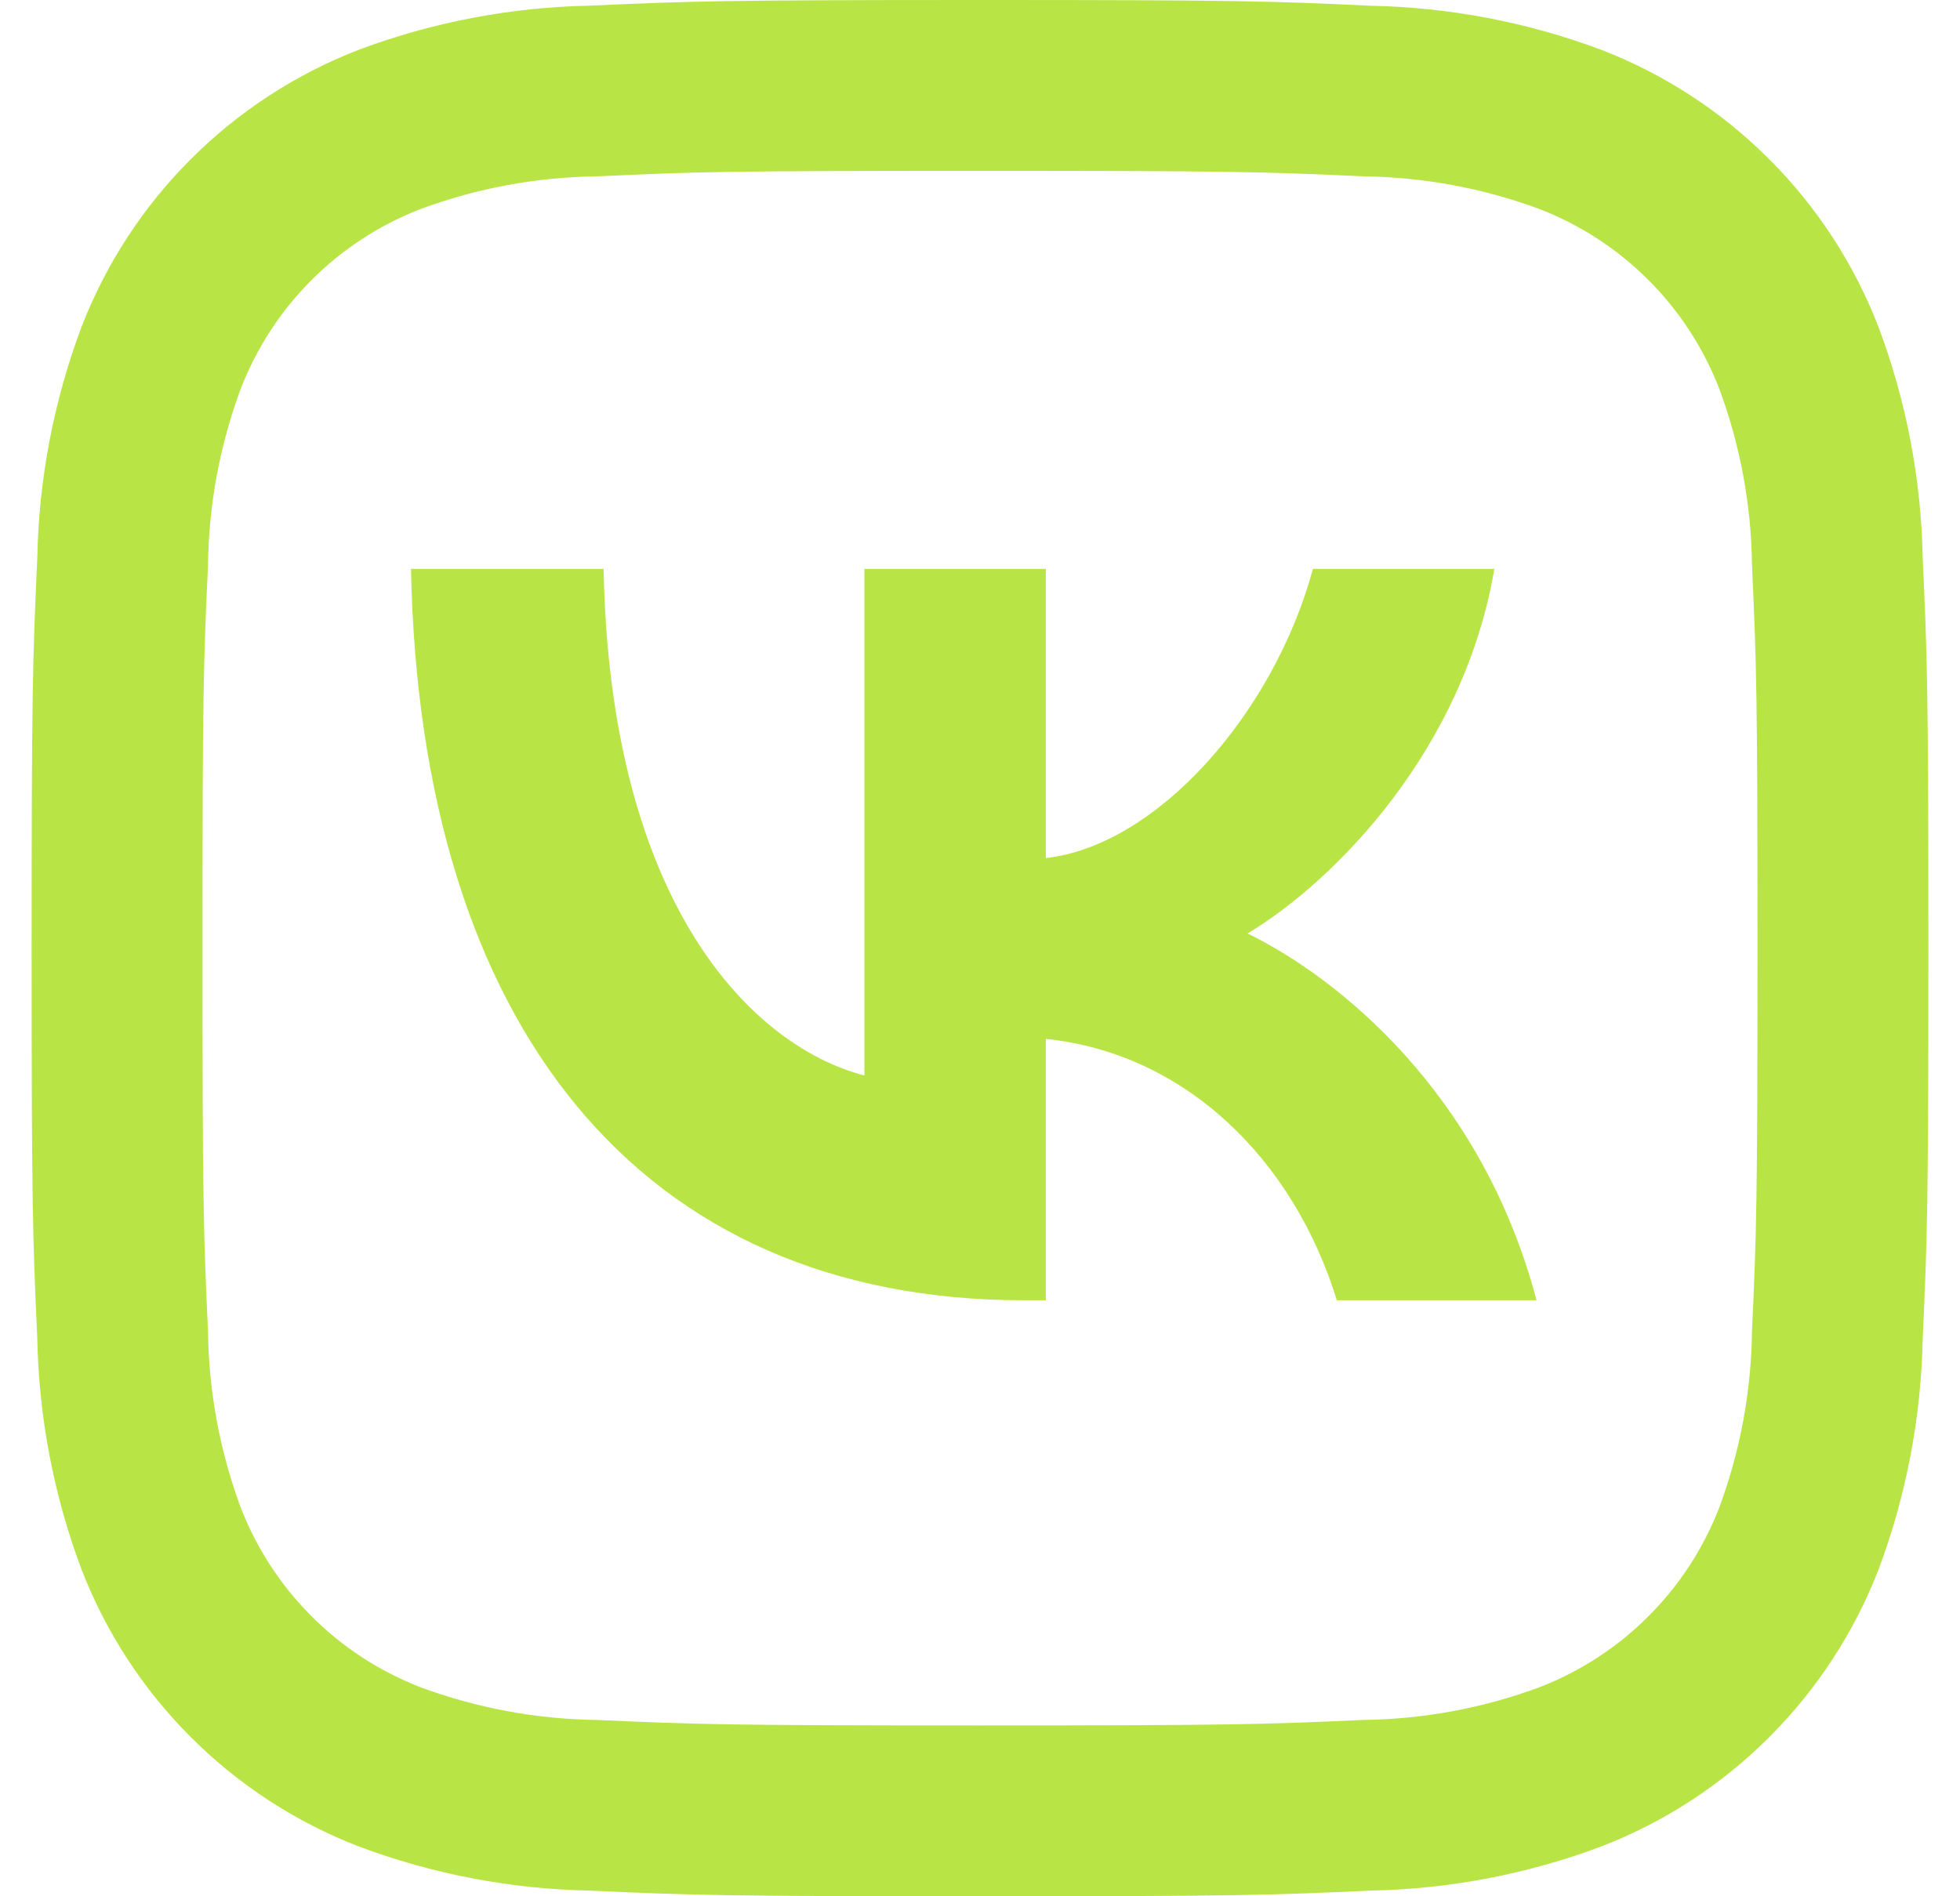
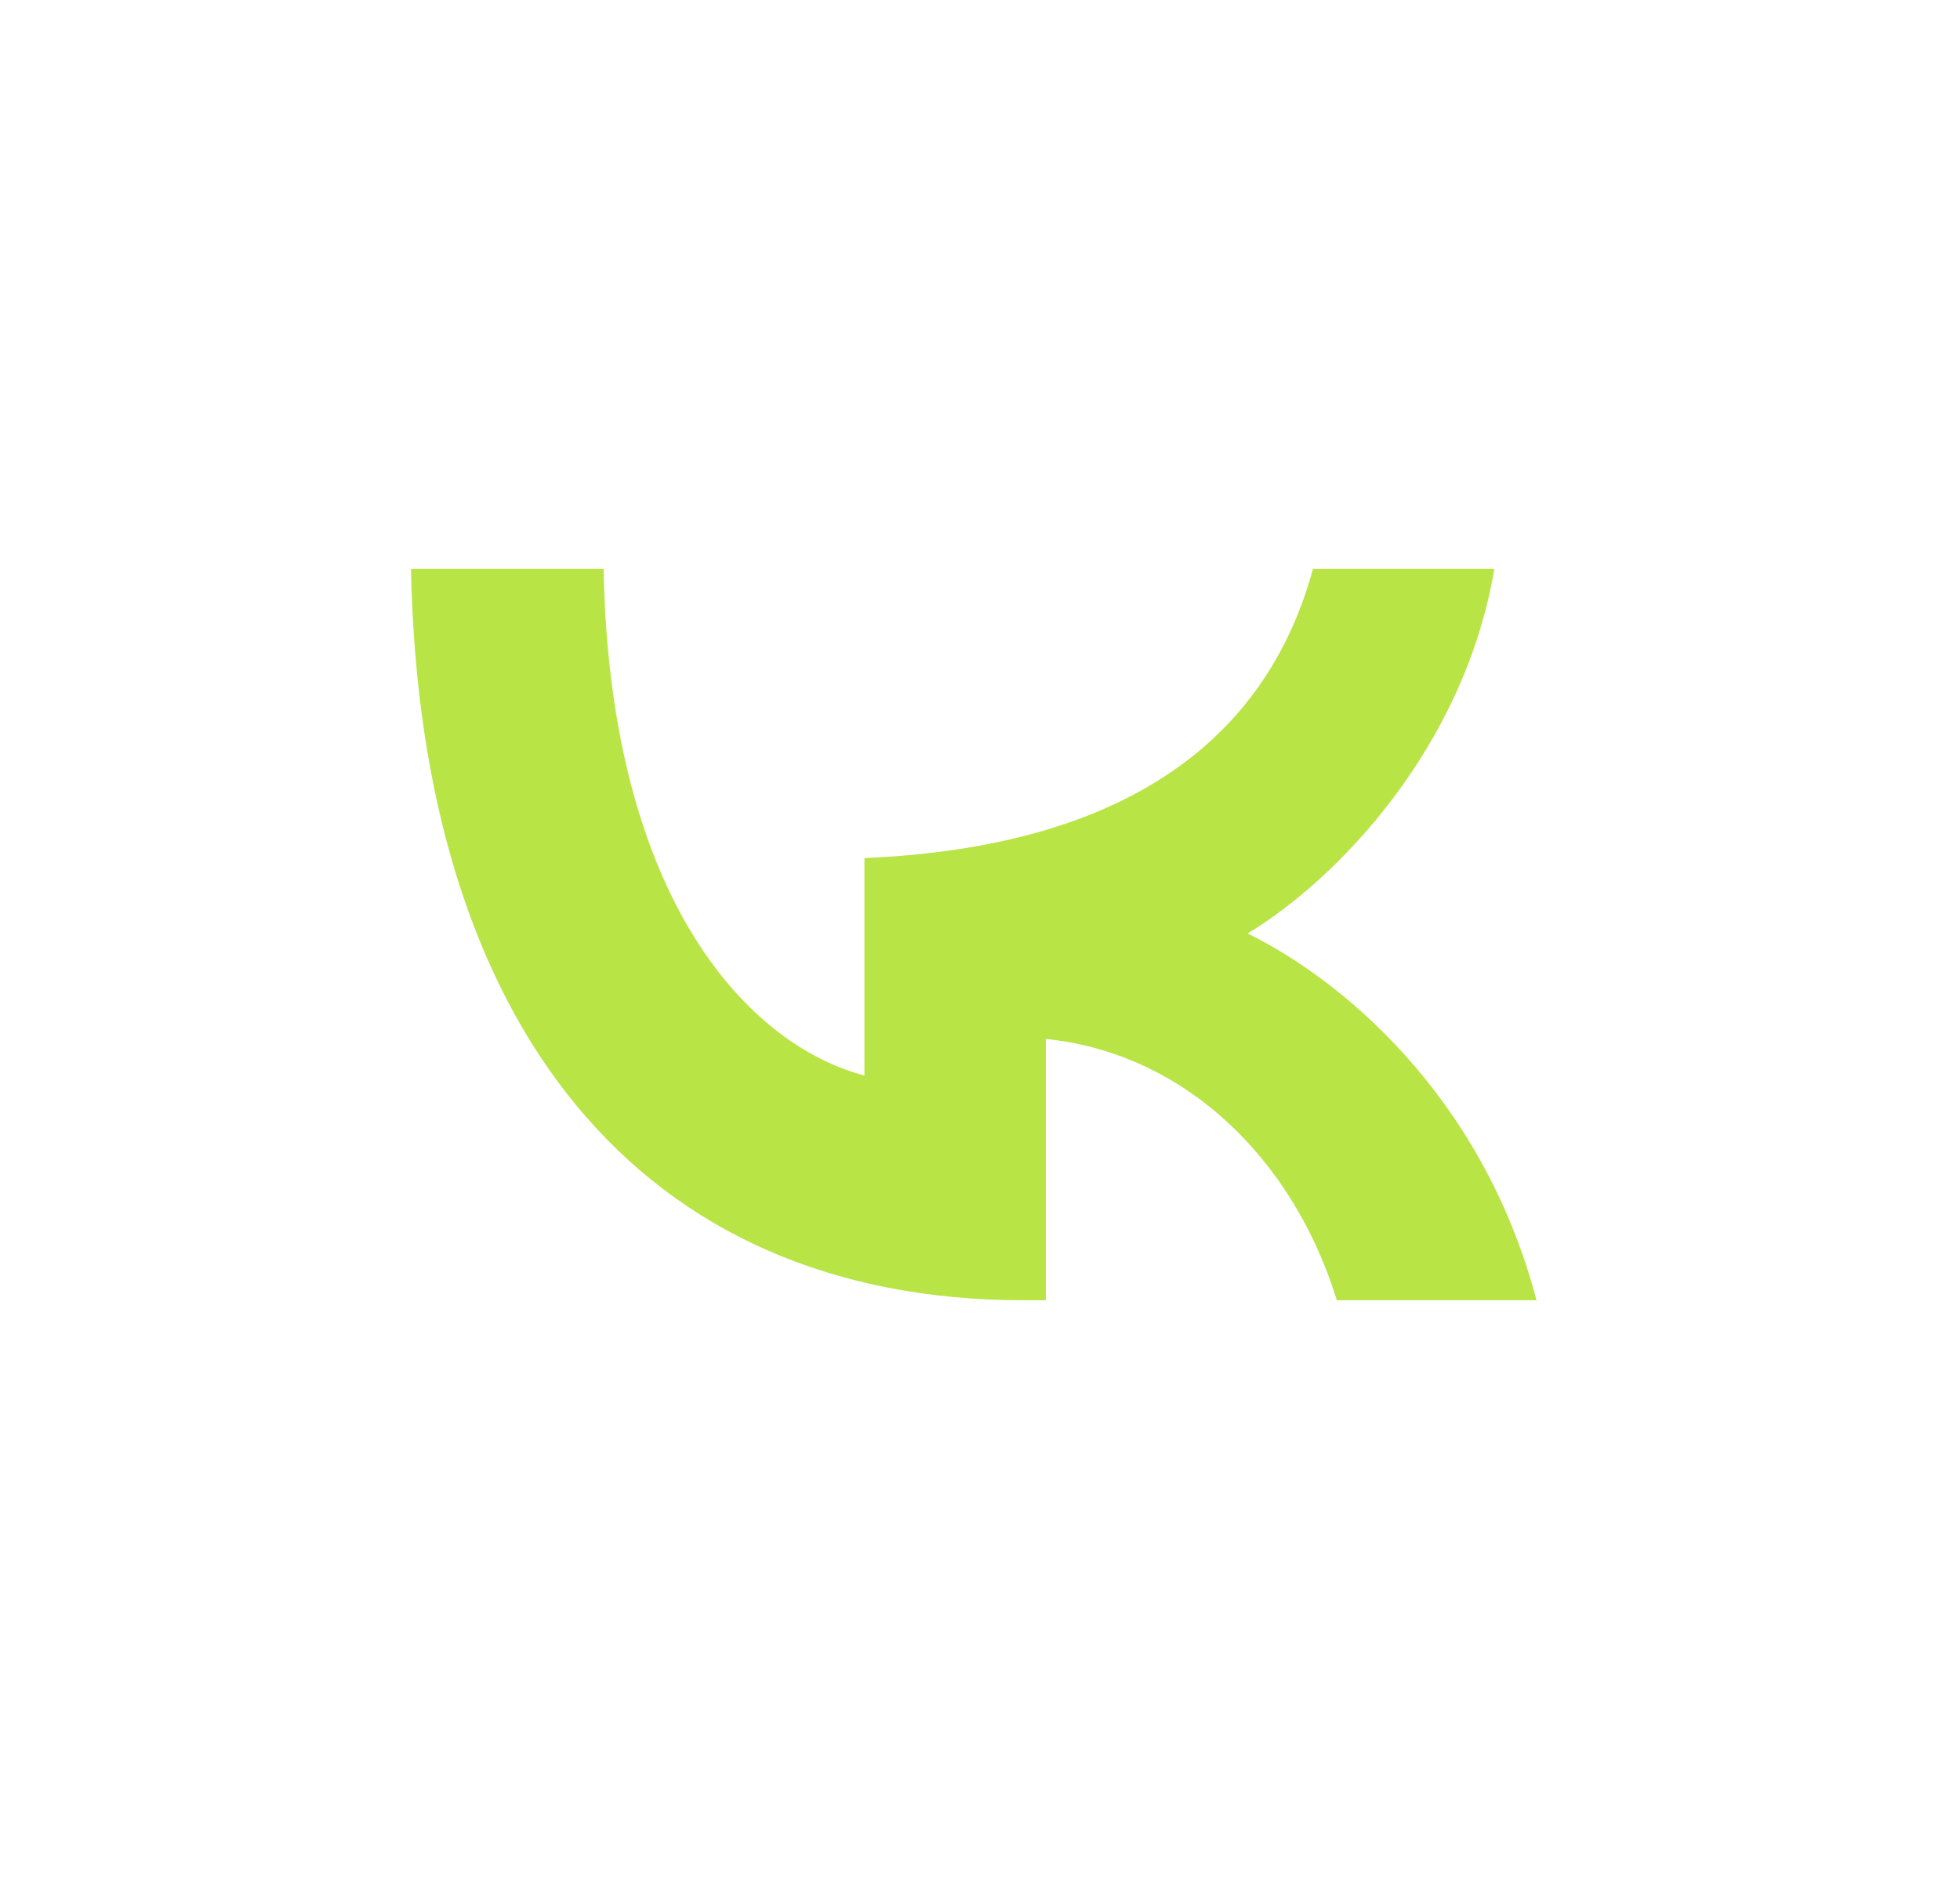
<svg xmlns="http://www.w3.org/2000/svg" width="31" height="30" viewBox="0 0 31 30" fill="none">
-   <path d="M15.5 2.703C19.505 2.703 19.98 2.717 21.561 2.79C22.512 2.801 23.454 2.976 24.346 3.306C24.993 3.556 25.581 3.938 26.071 4.429C26.562 4.919 26.944 5.507 27.194 6.154C27.524 7.046 27.699 7.988 27.71 8.939C27.782 10.52 27.797 10.995 27.797 15.001C27.797 19.008 27.782 19.48 27.71 21.061C27.699 22.012 27.524 22.954 27.194 23.846C26.944 24.493 26.562 25.081 26.071 25.571C25.581 26.062 24.993 26.444 24.346 26.694C23.454 27.024 22.512 27.199 21.561 27.21C19.98 27.282 19.505 27.297 15.5 27.297C11.495 27.297 11.02 27.282 9.439 27.21C8.488 27.199 7.546 27.024 6.654 26.694C6.007 26.444 5.419 26.062 4.929 25.571C4.438 25.081 4.056 24.493 3.806 23.846C3.476 22.954 3.301 22.012 3.29 21.061C3.217 19.48 3.203 19.005 3.203 15C3.203 10.995 3.217 10.52 3.29 8.939C3.301 7.988 3.476 7.046 3.806 6.154C4.056 5.507 4.438 4.919 4.929 4.429C5.419 3.938 6.007 3.556 6.654 3.306C7.546 2.976 8.488 2.801 9.439 2.79C11.02 2.717 11.495 2.703 15.5 2.703ZM15.5 0C11.426 0 10.915 0.018 9.315 0.09C8.071 0.115 6.84 0.351 5.675 0.787C4.678 1.173 3.773 1.762 3.018 2.518C2.262 3.273 1.673 4.178 1.288 5.175C0.851 6.341 0.615 7.572 0.59 8.816C0.517 10.416 0.5 10.925 0.5 15C0.5 19.075 0.517 19.585 0.59 21.185C0.615 22.429 0.851 23.66 1.288 24.825C1.673 25.822 2.262 26.727 3.018 27.482C3.773 28.238 4.678 28.827 5.675 29.212C6.841 29.649 8.072 29.885 9.316 29.91C10.916 29.983 11.426 30 15.5 30C19.574 30 20.085 29.983 21.685 29.91C22.93 29.885 24.161 29.649 25.326 29.212C26.323 28.827 27.228 28.238 27.983 27.482C28.739 26.727 29.328 25.822 29.714 24.825C30.15 23.659 30.385 22.428 30.41 21.184C30.483 19.584 30.5 19.075 30.5 15C30.5 10.925 30.483 10.415 30.41 8.815C30.385 7.571 30.149 6.34 29.712 5.175C29.327 4.178 28.738 3.273 27.982 2.518C27.227 1.762 26.322 1.173 25.325 0.787C24.159 0.351 22.928 0.116 21.684 0.091C20.084 0.016 19.575 0 15.5 0Z" fill="#B8E545" />
-   <path d="M16.196 20.571C10.114 20.571 6.645 16.228 6.5 9H9.547C9.647 14.305 11.893 16.552 13.672 17.015V9H16.541V13.575C18.298 13.378 20.143 11.293 20.766 9H23.635C23.157 11.826 21.155 13.911 19.732 14.768C21.155 15.463 23.435 17.282 24.302 20.571H21.144C20.466 18.371 18.776 16.668 16.541 16.436V20.571H16.196Z" fill="#B8E545" />
+   <path d="M16.196 20.571C10.114 20.571 6.645 16.228 6.5 9H9.547C9.647 14.305 11.893 16.552 13.672 17.015V9V13.575C18.298 13.378 20.143 11.293 20.766 9H23.635C23.157 11.826 21.155 13.911 19.732 14.768C21.155 15.463 23.435 17.282 24.302 20.571H21.144C20.466 18.371 18.776 16.668 16.541 16.436V20.571H16.196Z" fill="#B8E545" />
</svg>